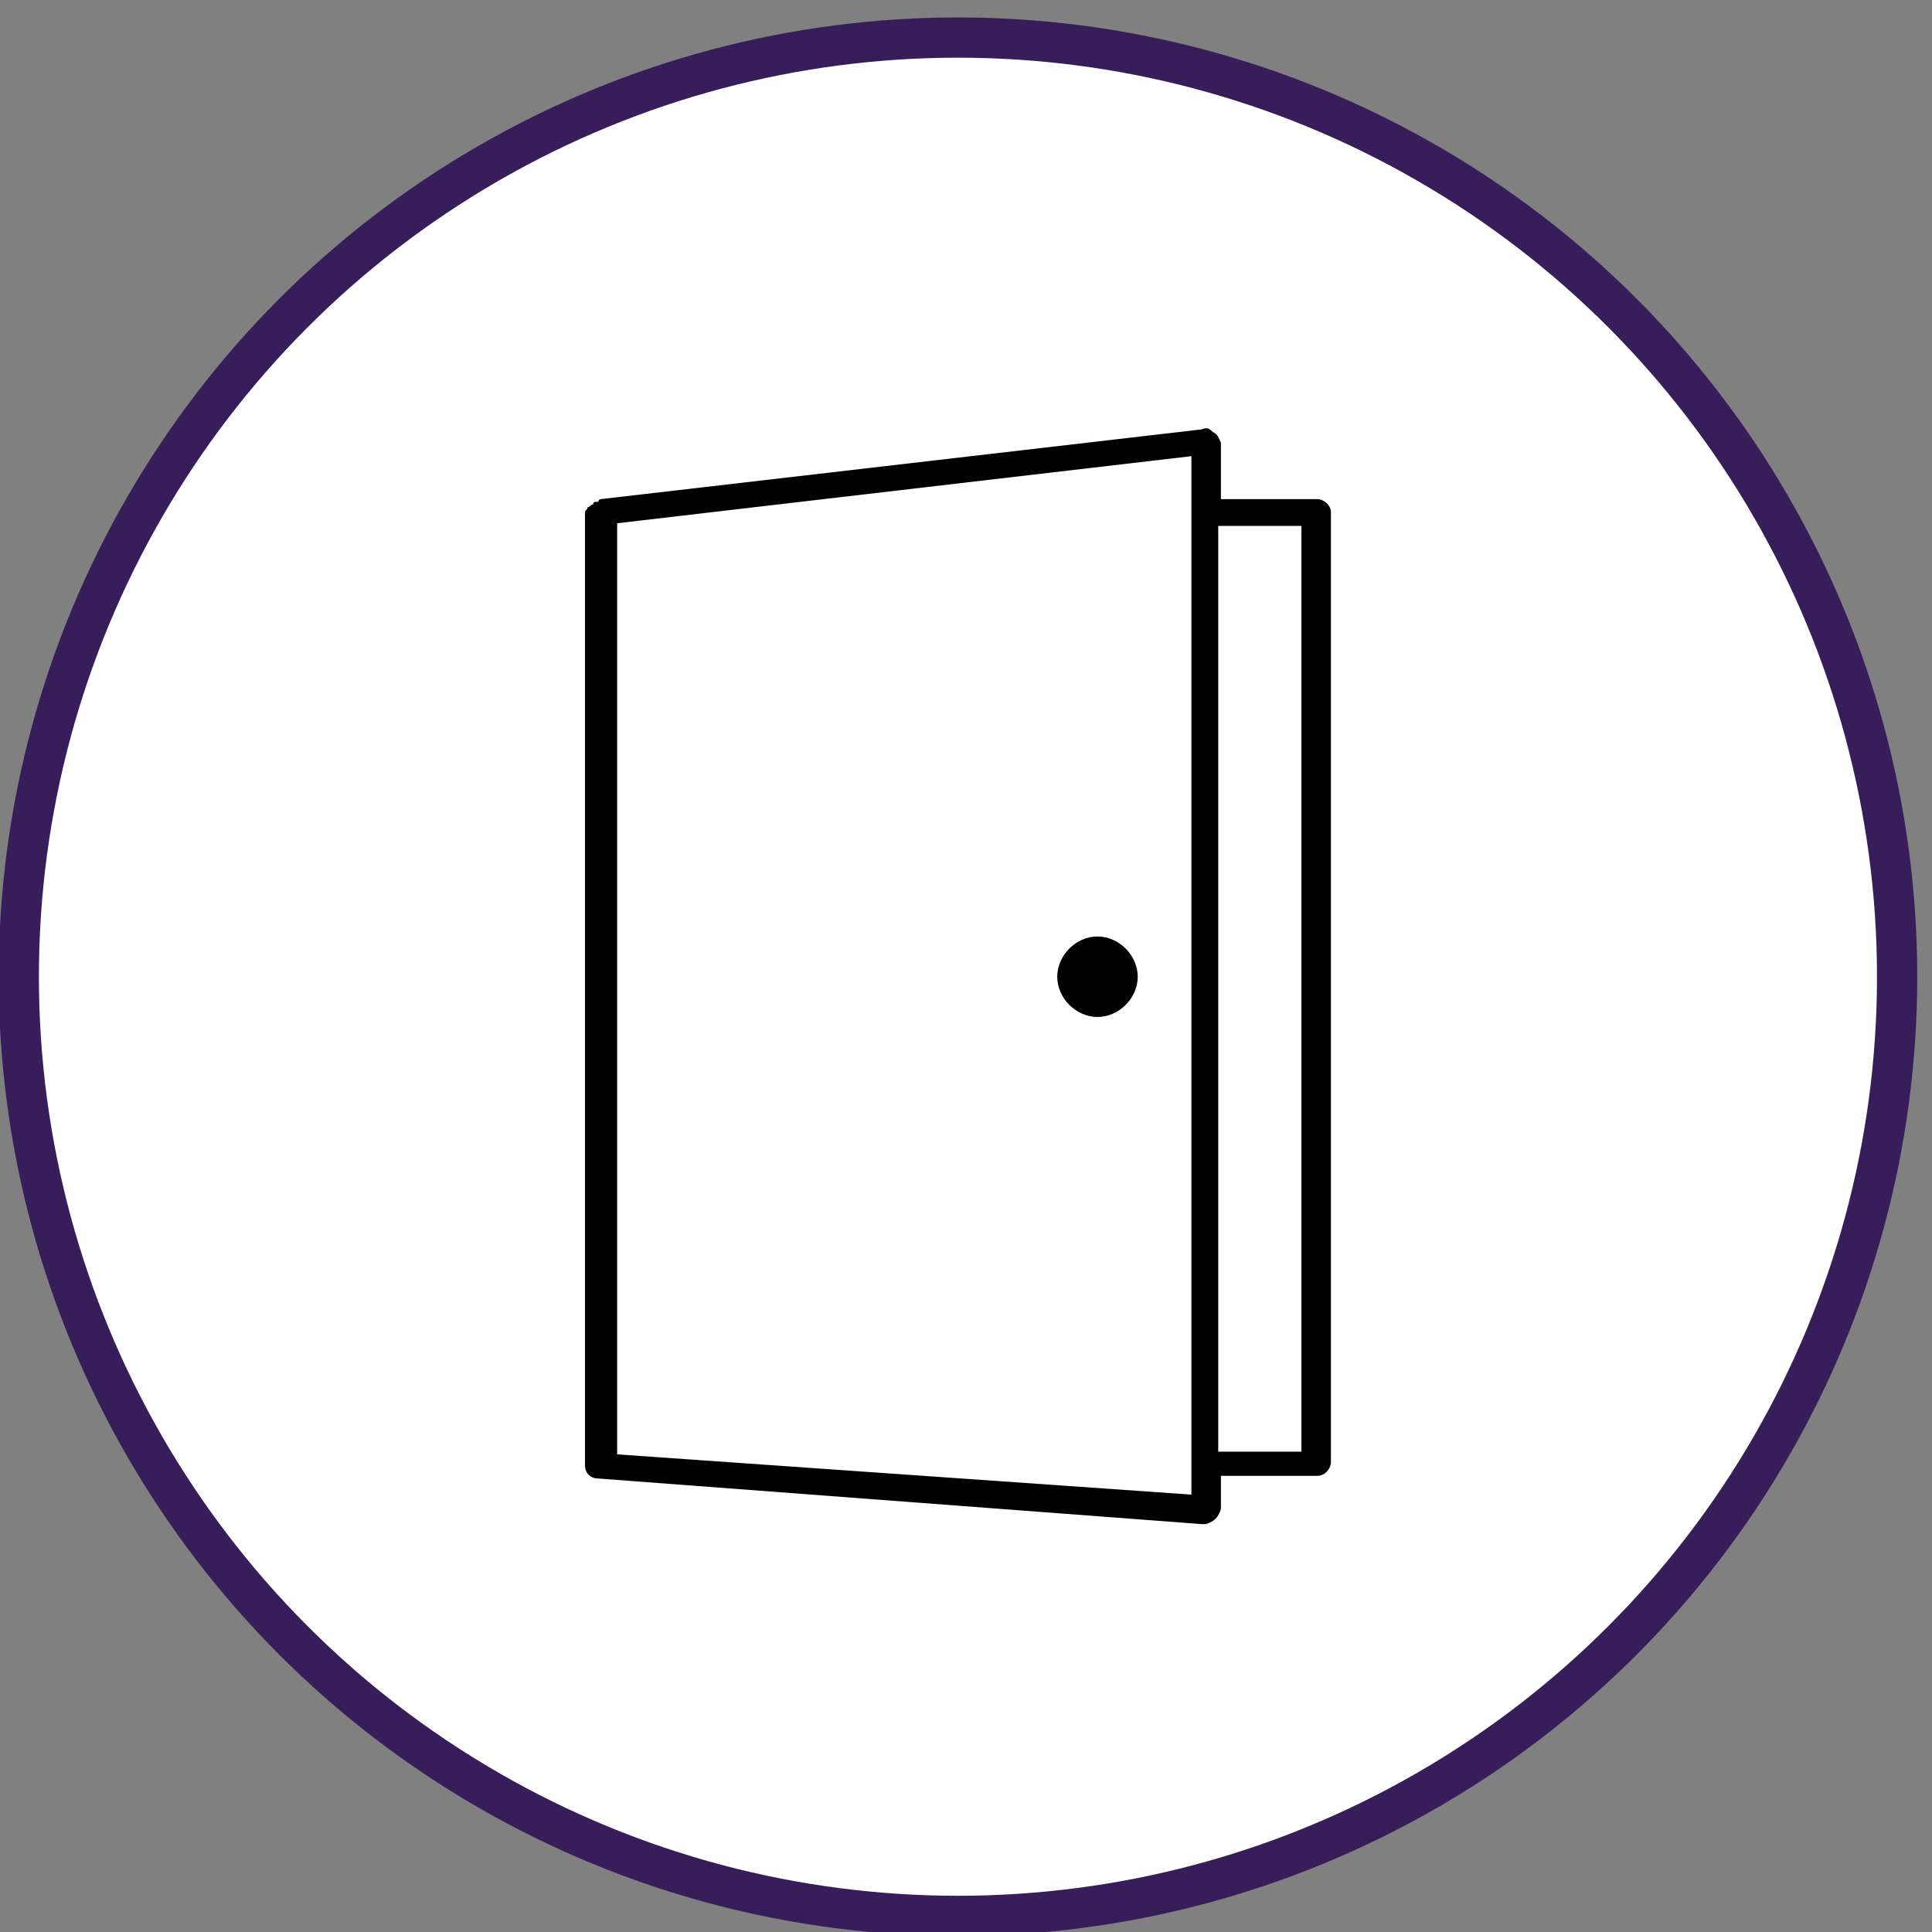
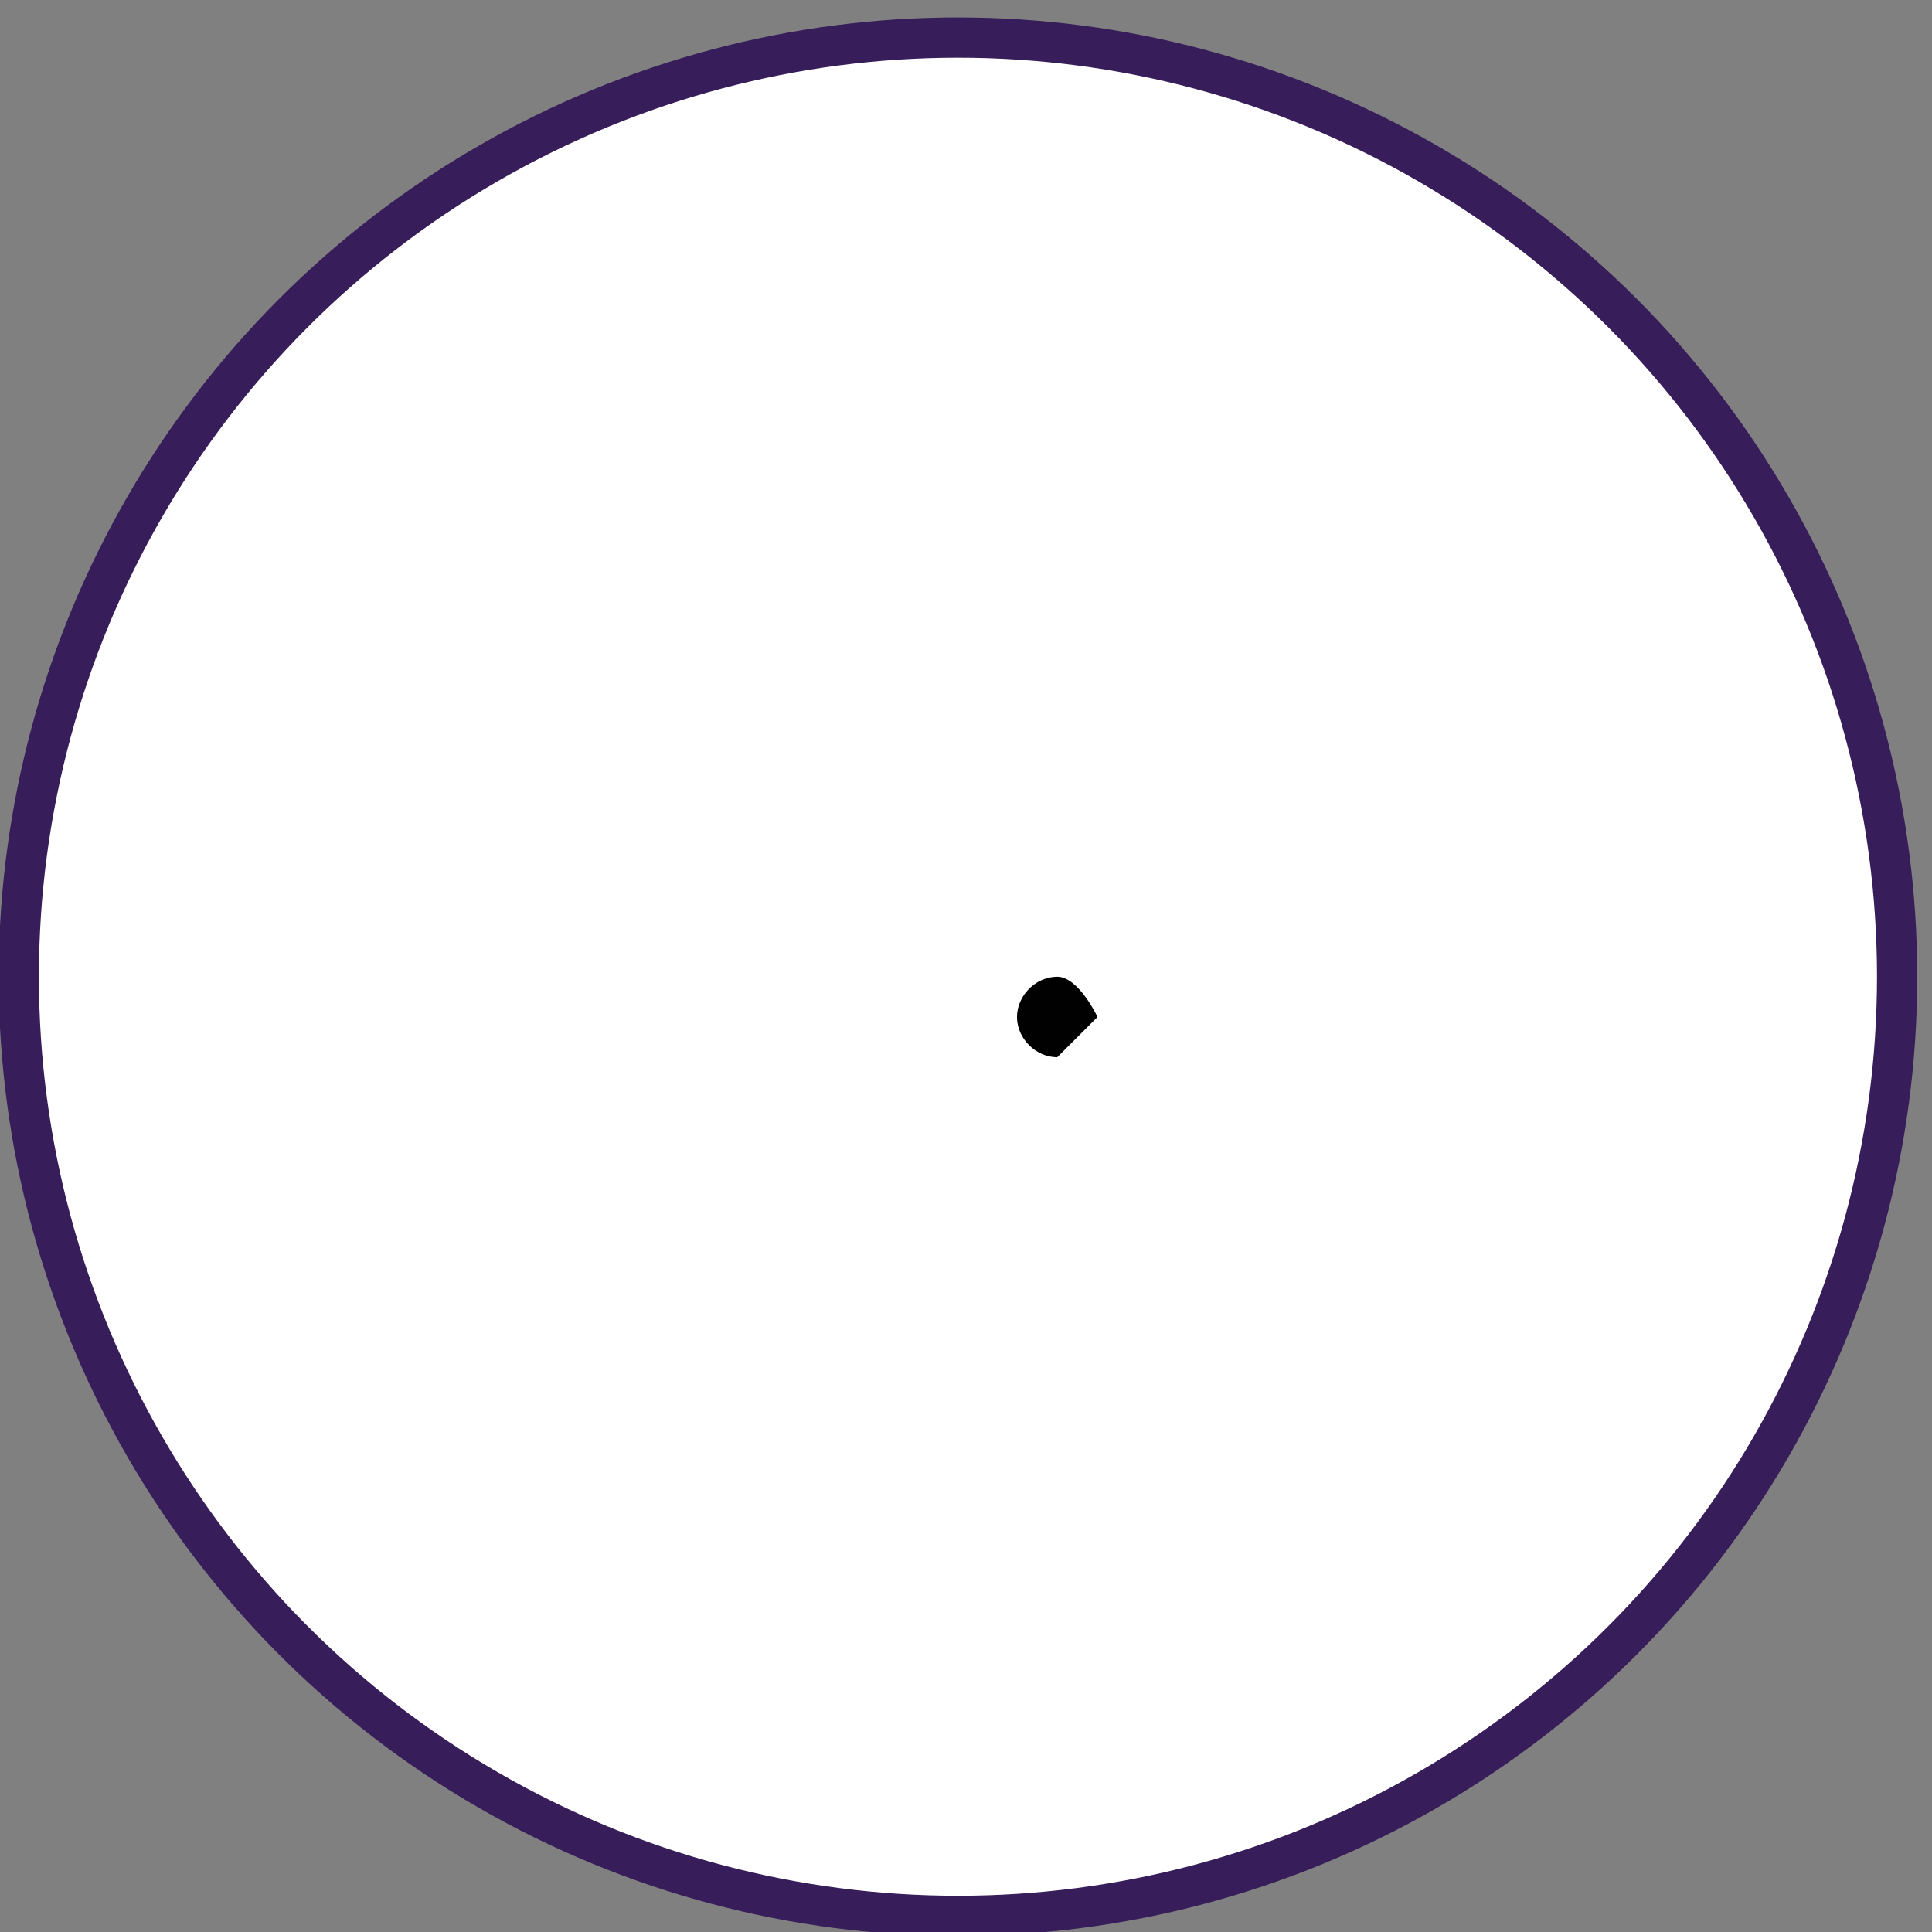
<svg xmlns="http://www.w3.org/2000/svg" width="72" height="72">
  <rect width="100%" height="100%" fill="#808080" stroke="none" />
  <circle cx="35.7" cy="36.4" r="35" fill="#fff" stroke="#371d5a" stroke-width="1.5" stroke-miterlimit="10" />
  <g fill="#010101">
-     <path d="M45.2 16.1c-.1-.1-.2-.2-.4-.1l-22.4 2.6s-.1 0-.1.1h-.1c-.1 0-.1.1-.1.1s-.1 0-.1.1v-.1s0 .1-.1.1c0 .1-.1.1-.1.2v35.5c0 .3.2.5.5.5l22.5 1.7h.1c.1 0 .3-.1.4-.2s.2-.3.2-.4V55h3.6c.3 0 .5-.3.5-.5V19.1c0-.3-.3-.5-.5-.5h-3.6v-2.1c-.1-.2-.1-.3-.3-.4zm-.8 39.6L23 54.2V19.5L44.4 17v38.7zm4.1-36.1v34.5h-3.1V19.6h3.1z" />
-     <path d="M40.9 37.9c.8 0 1.5-.7 1.5-1.5s-.7-1.5-1.5-1.5-1.5.7-1.5 1.5.7 1.5 1.5 1.5z" />
+     <path d="M40.9 37.9s-.7-1.5-1.5-1.5-1.5.7-1.5 1.5.7 1.5 1.5 1.5z" />
  </g>
</svg>